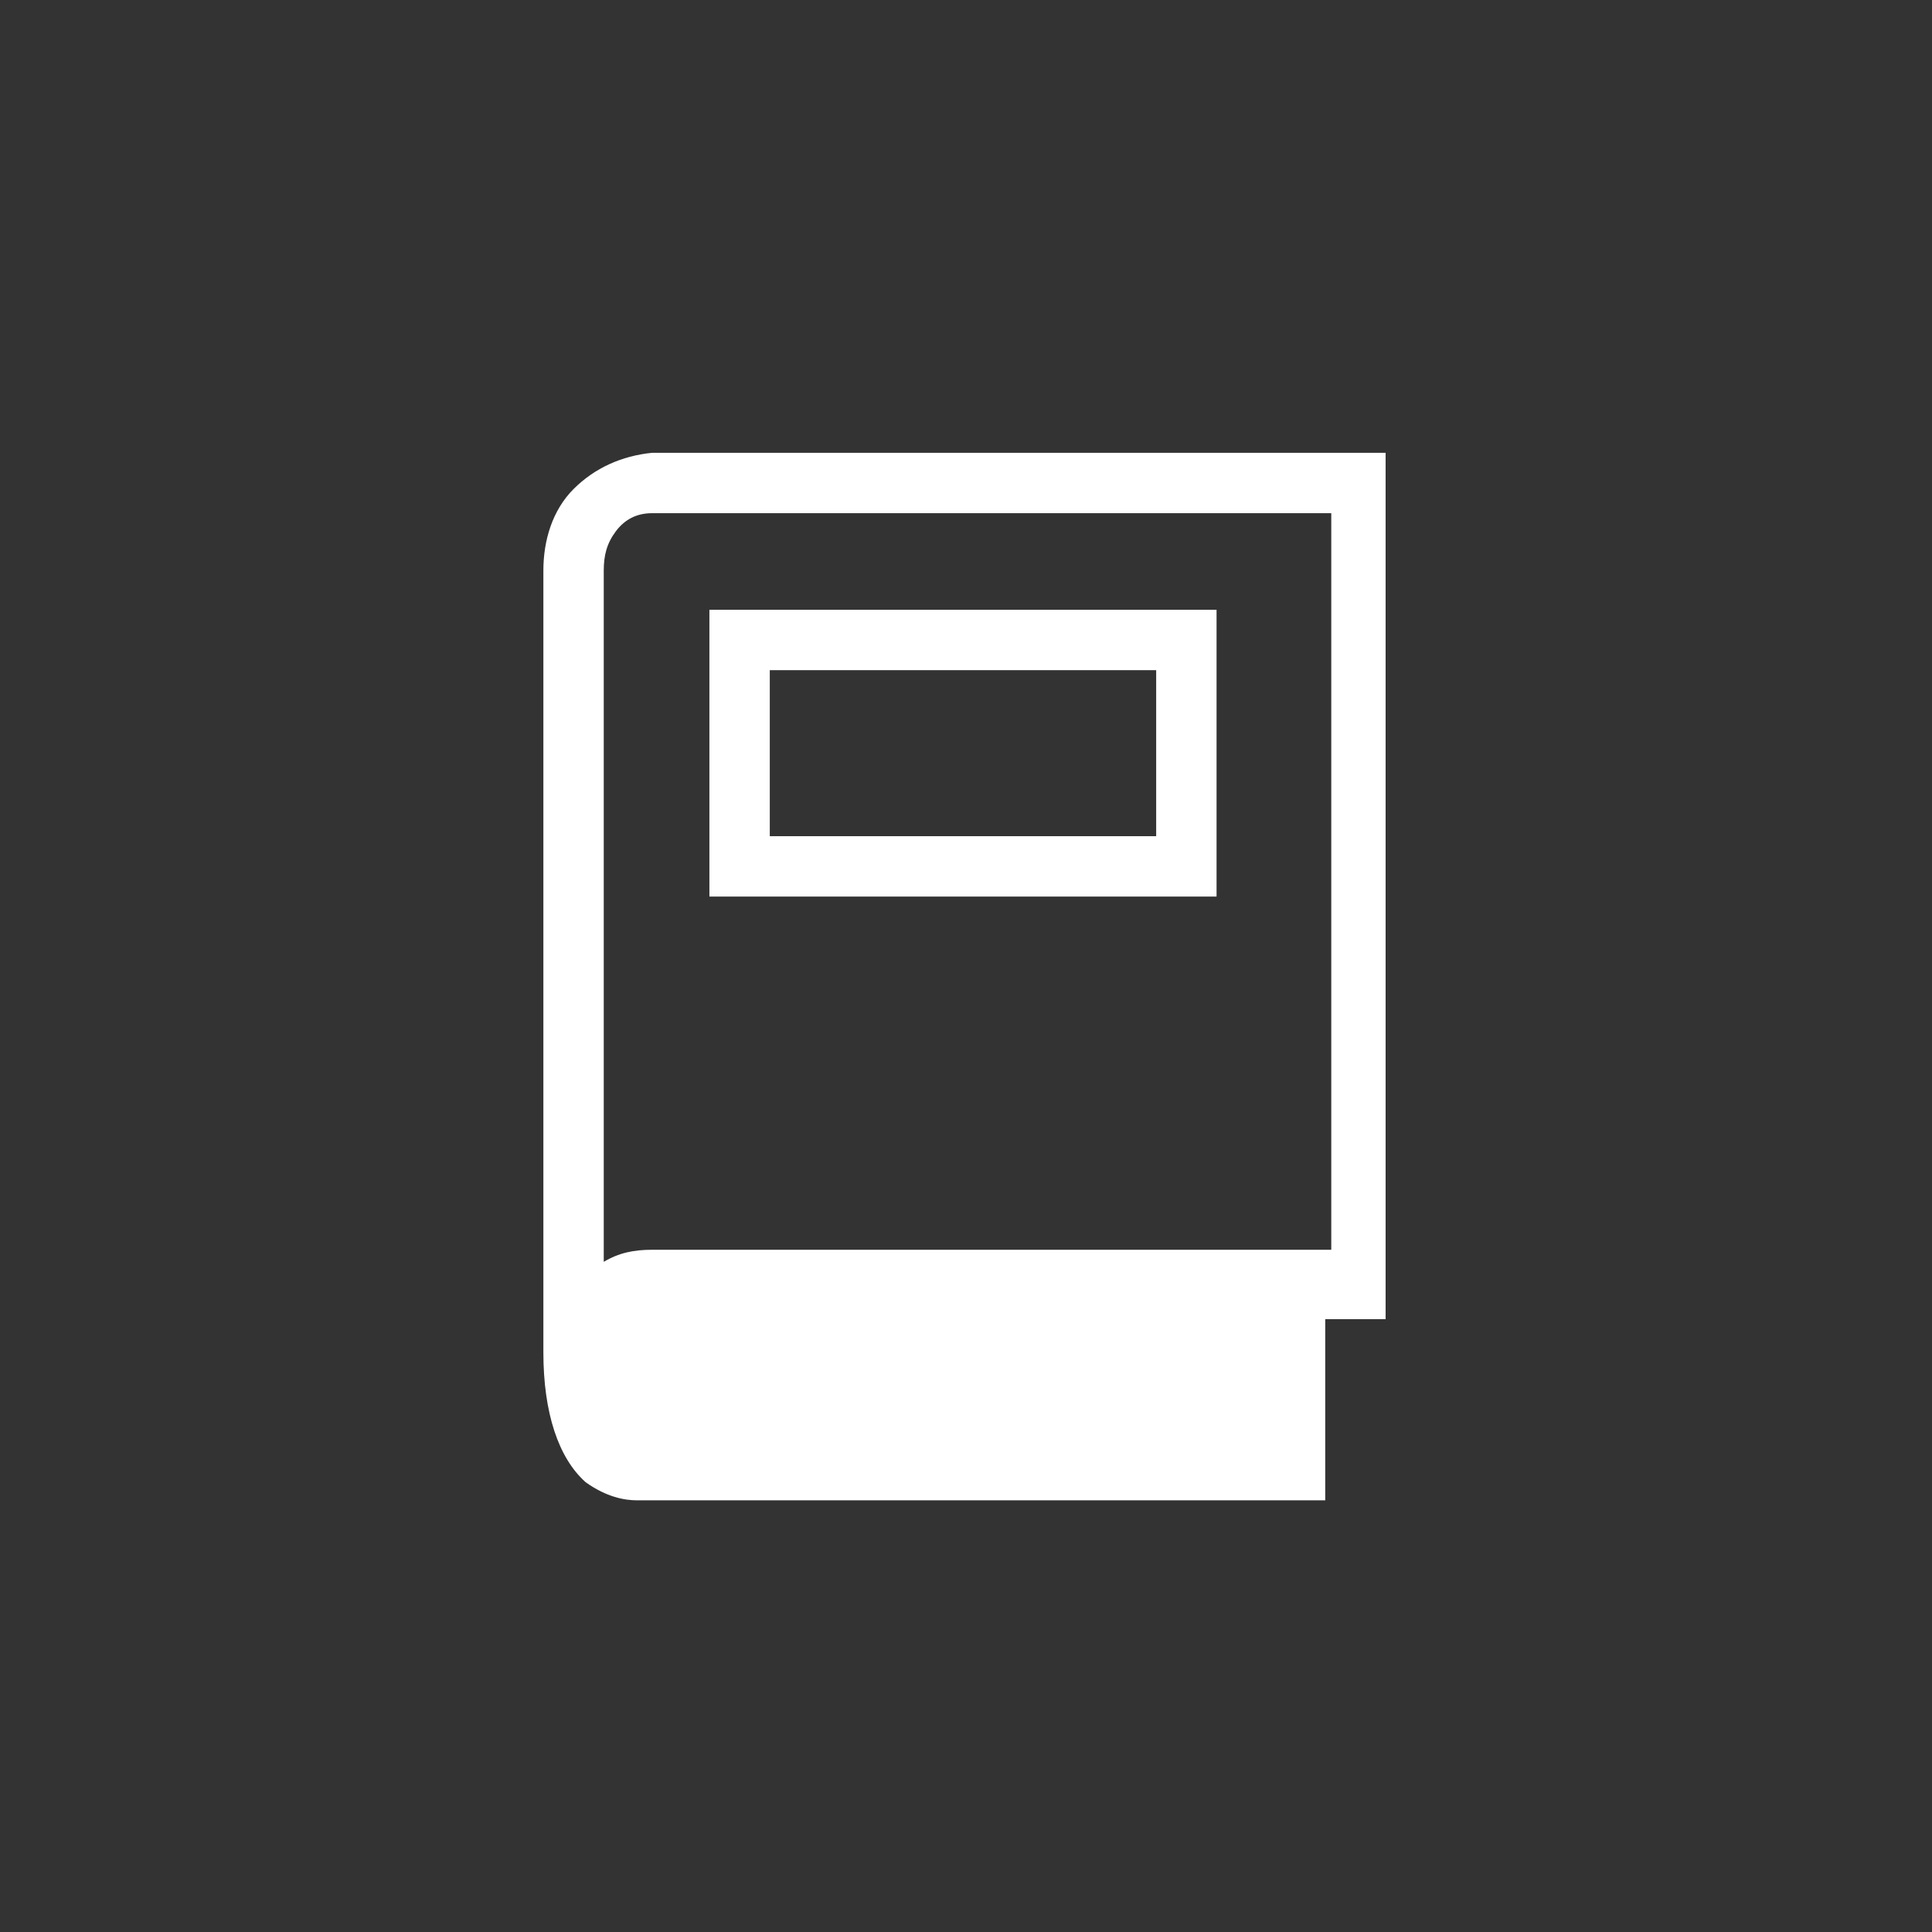
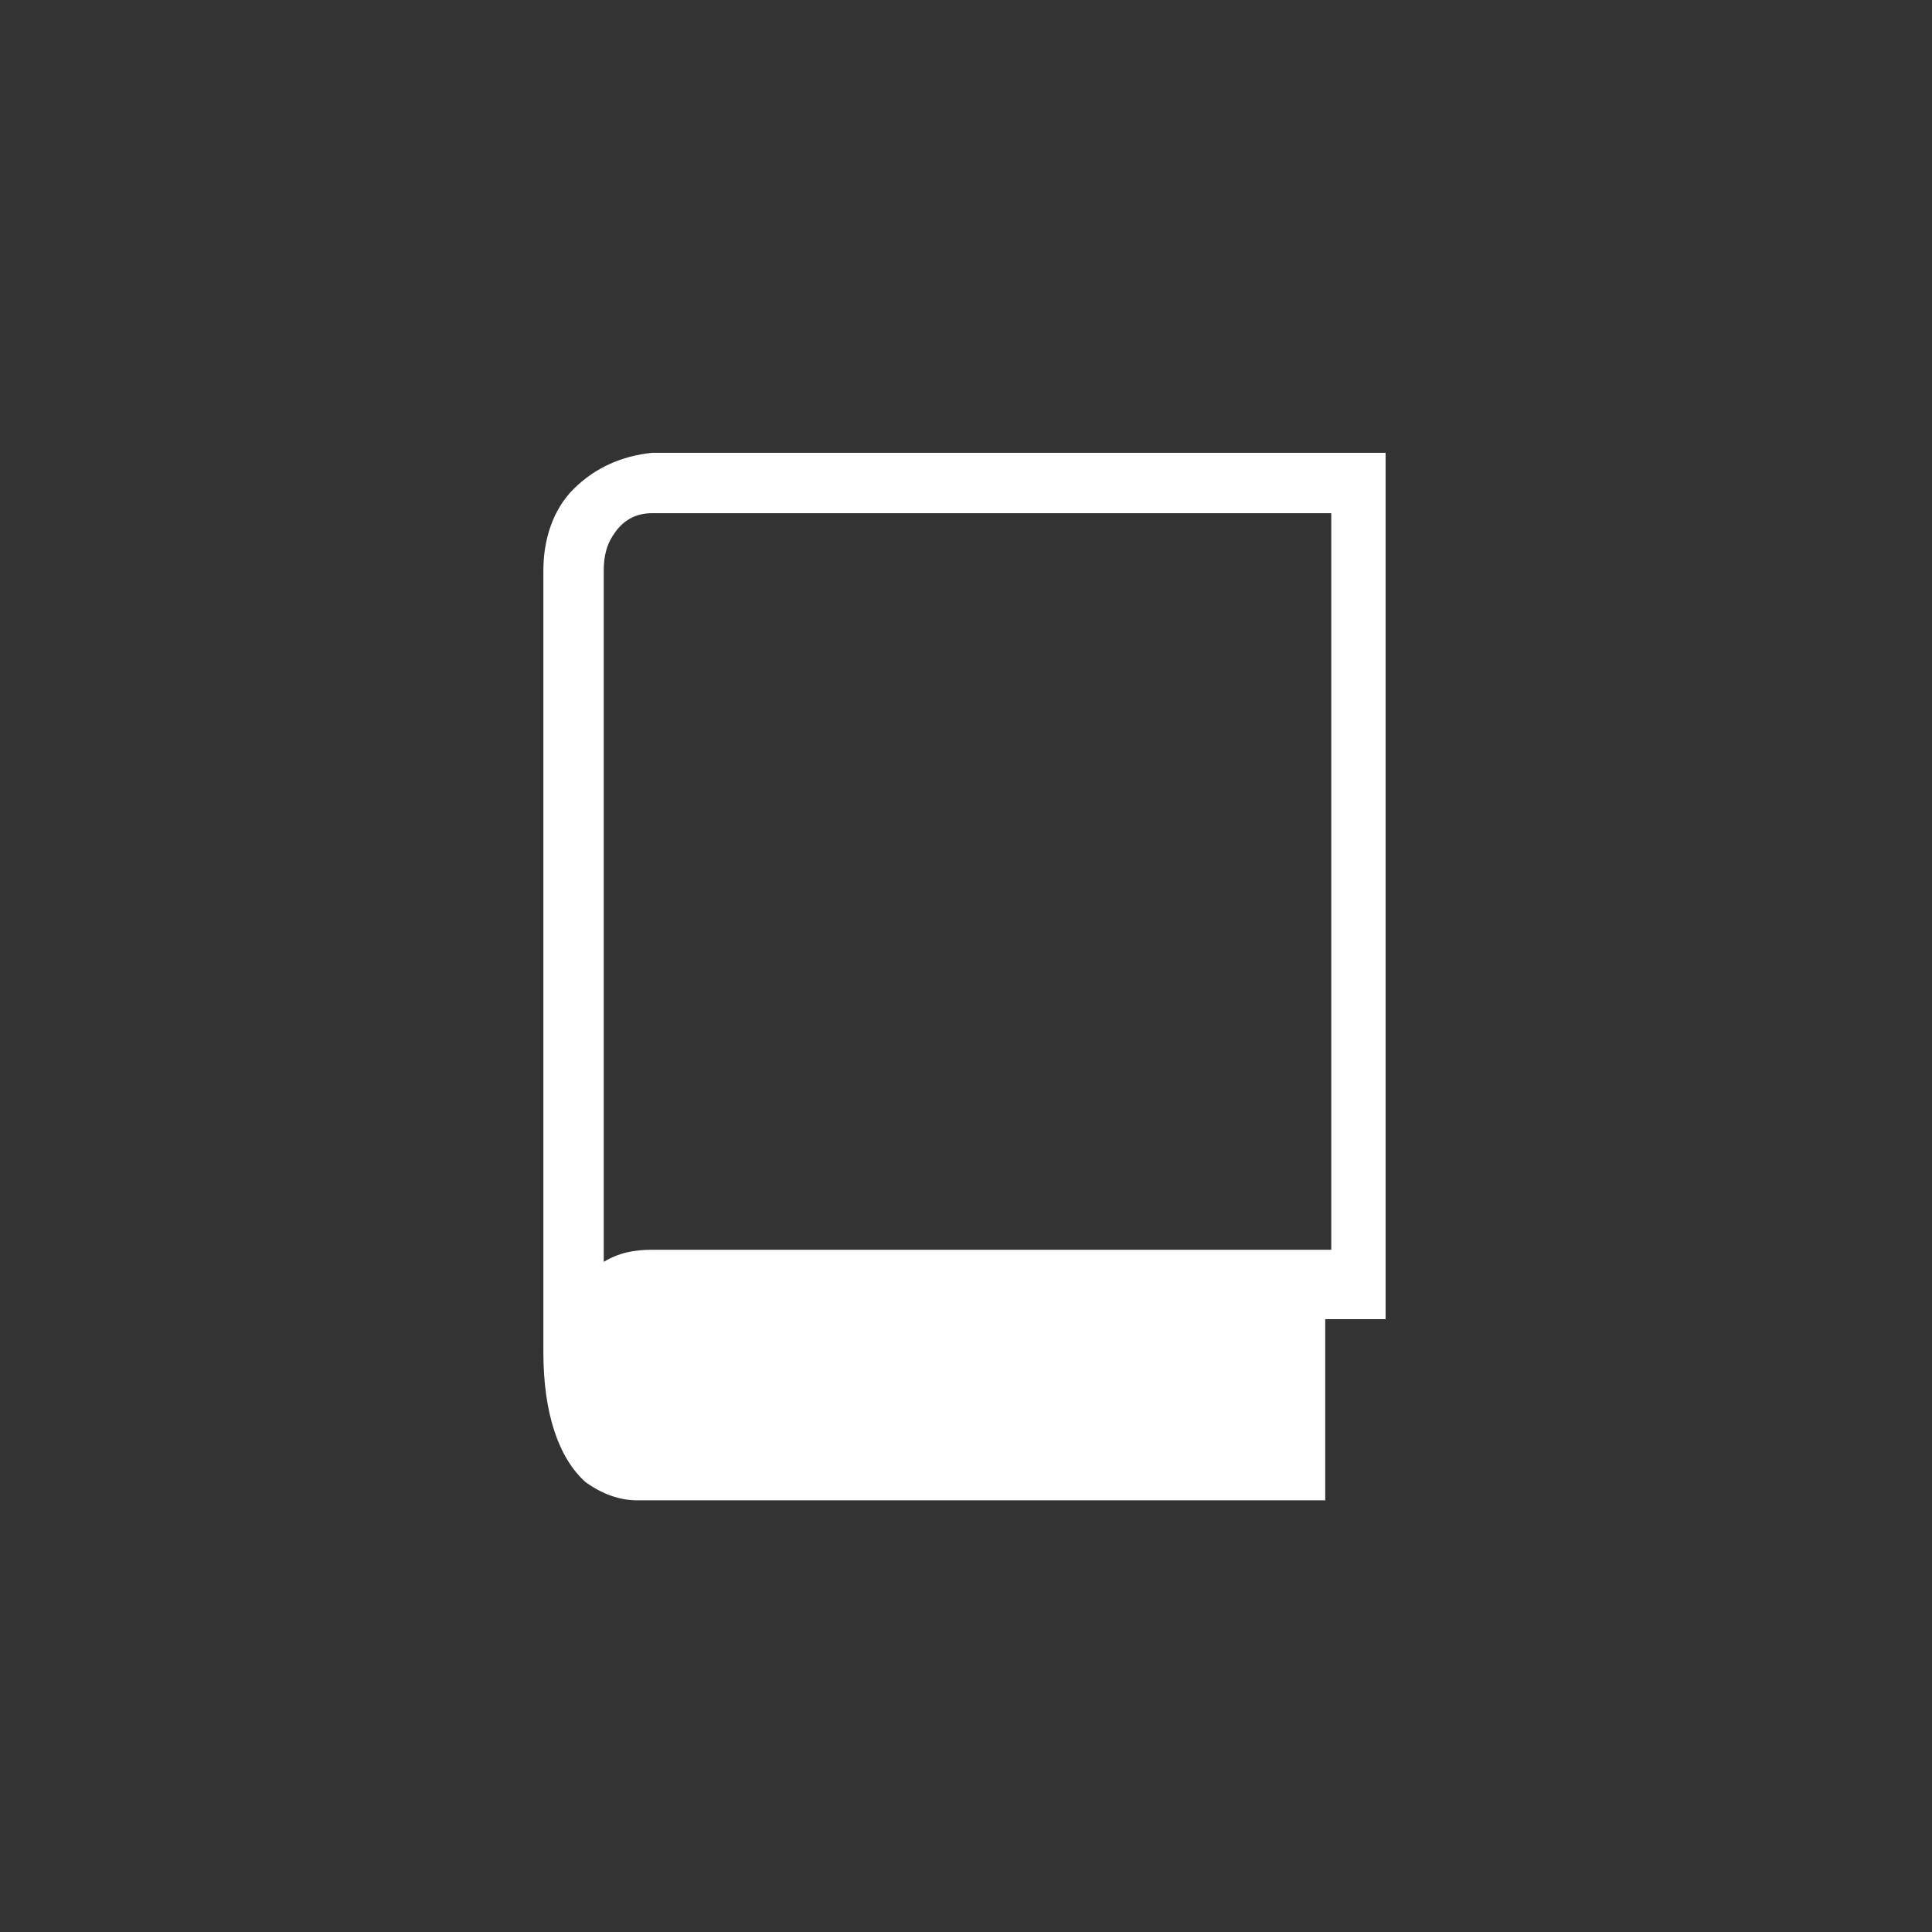
<svg xmlns="http://www.w3.org/2000/svg" version="1.1" id="レイヤー_1" x="0px" y="0px" viewBox="0 0 64 64" style="enable-background:new 0 0 64 64;" xml:space="preserve">
  <rect x="0" y="0" width="64" height="64" fill="#333333" stroke="none" />
  <style type="text/css">
	.st0{fill:#FFFFFF;}
</style>
-   <path class="st0" d="M40.3,20.2H23.5v9.5h16.8V20.2z M38.3,27.7H25.5v-5.5h12.8V27.7z" />
  <path class="st0" d="M46.1,15l-24.5,0c-1,0.1-1.9,0.5-2.6,1.2s-1,1.7-1,2.7v25.9l0,0l0,0c0,2,0.5,3.5,1.4,4.3  c0.7,0.5,1.3,0.6,1.7,0.6c0.1,0,0.2,0,0.2,0h22.6v-6h2V15z M44.1,41.8L44.1,41.8l0-0.4H21.6c-0.6,0-1.1,0.1-1.6,0.4l0-22.9  c0-0.5,0.1-0.9,0.4-1.3c0.3-0.4,0.7-0.6,1.2-0.6h22.5V41.8z" />
</svg>